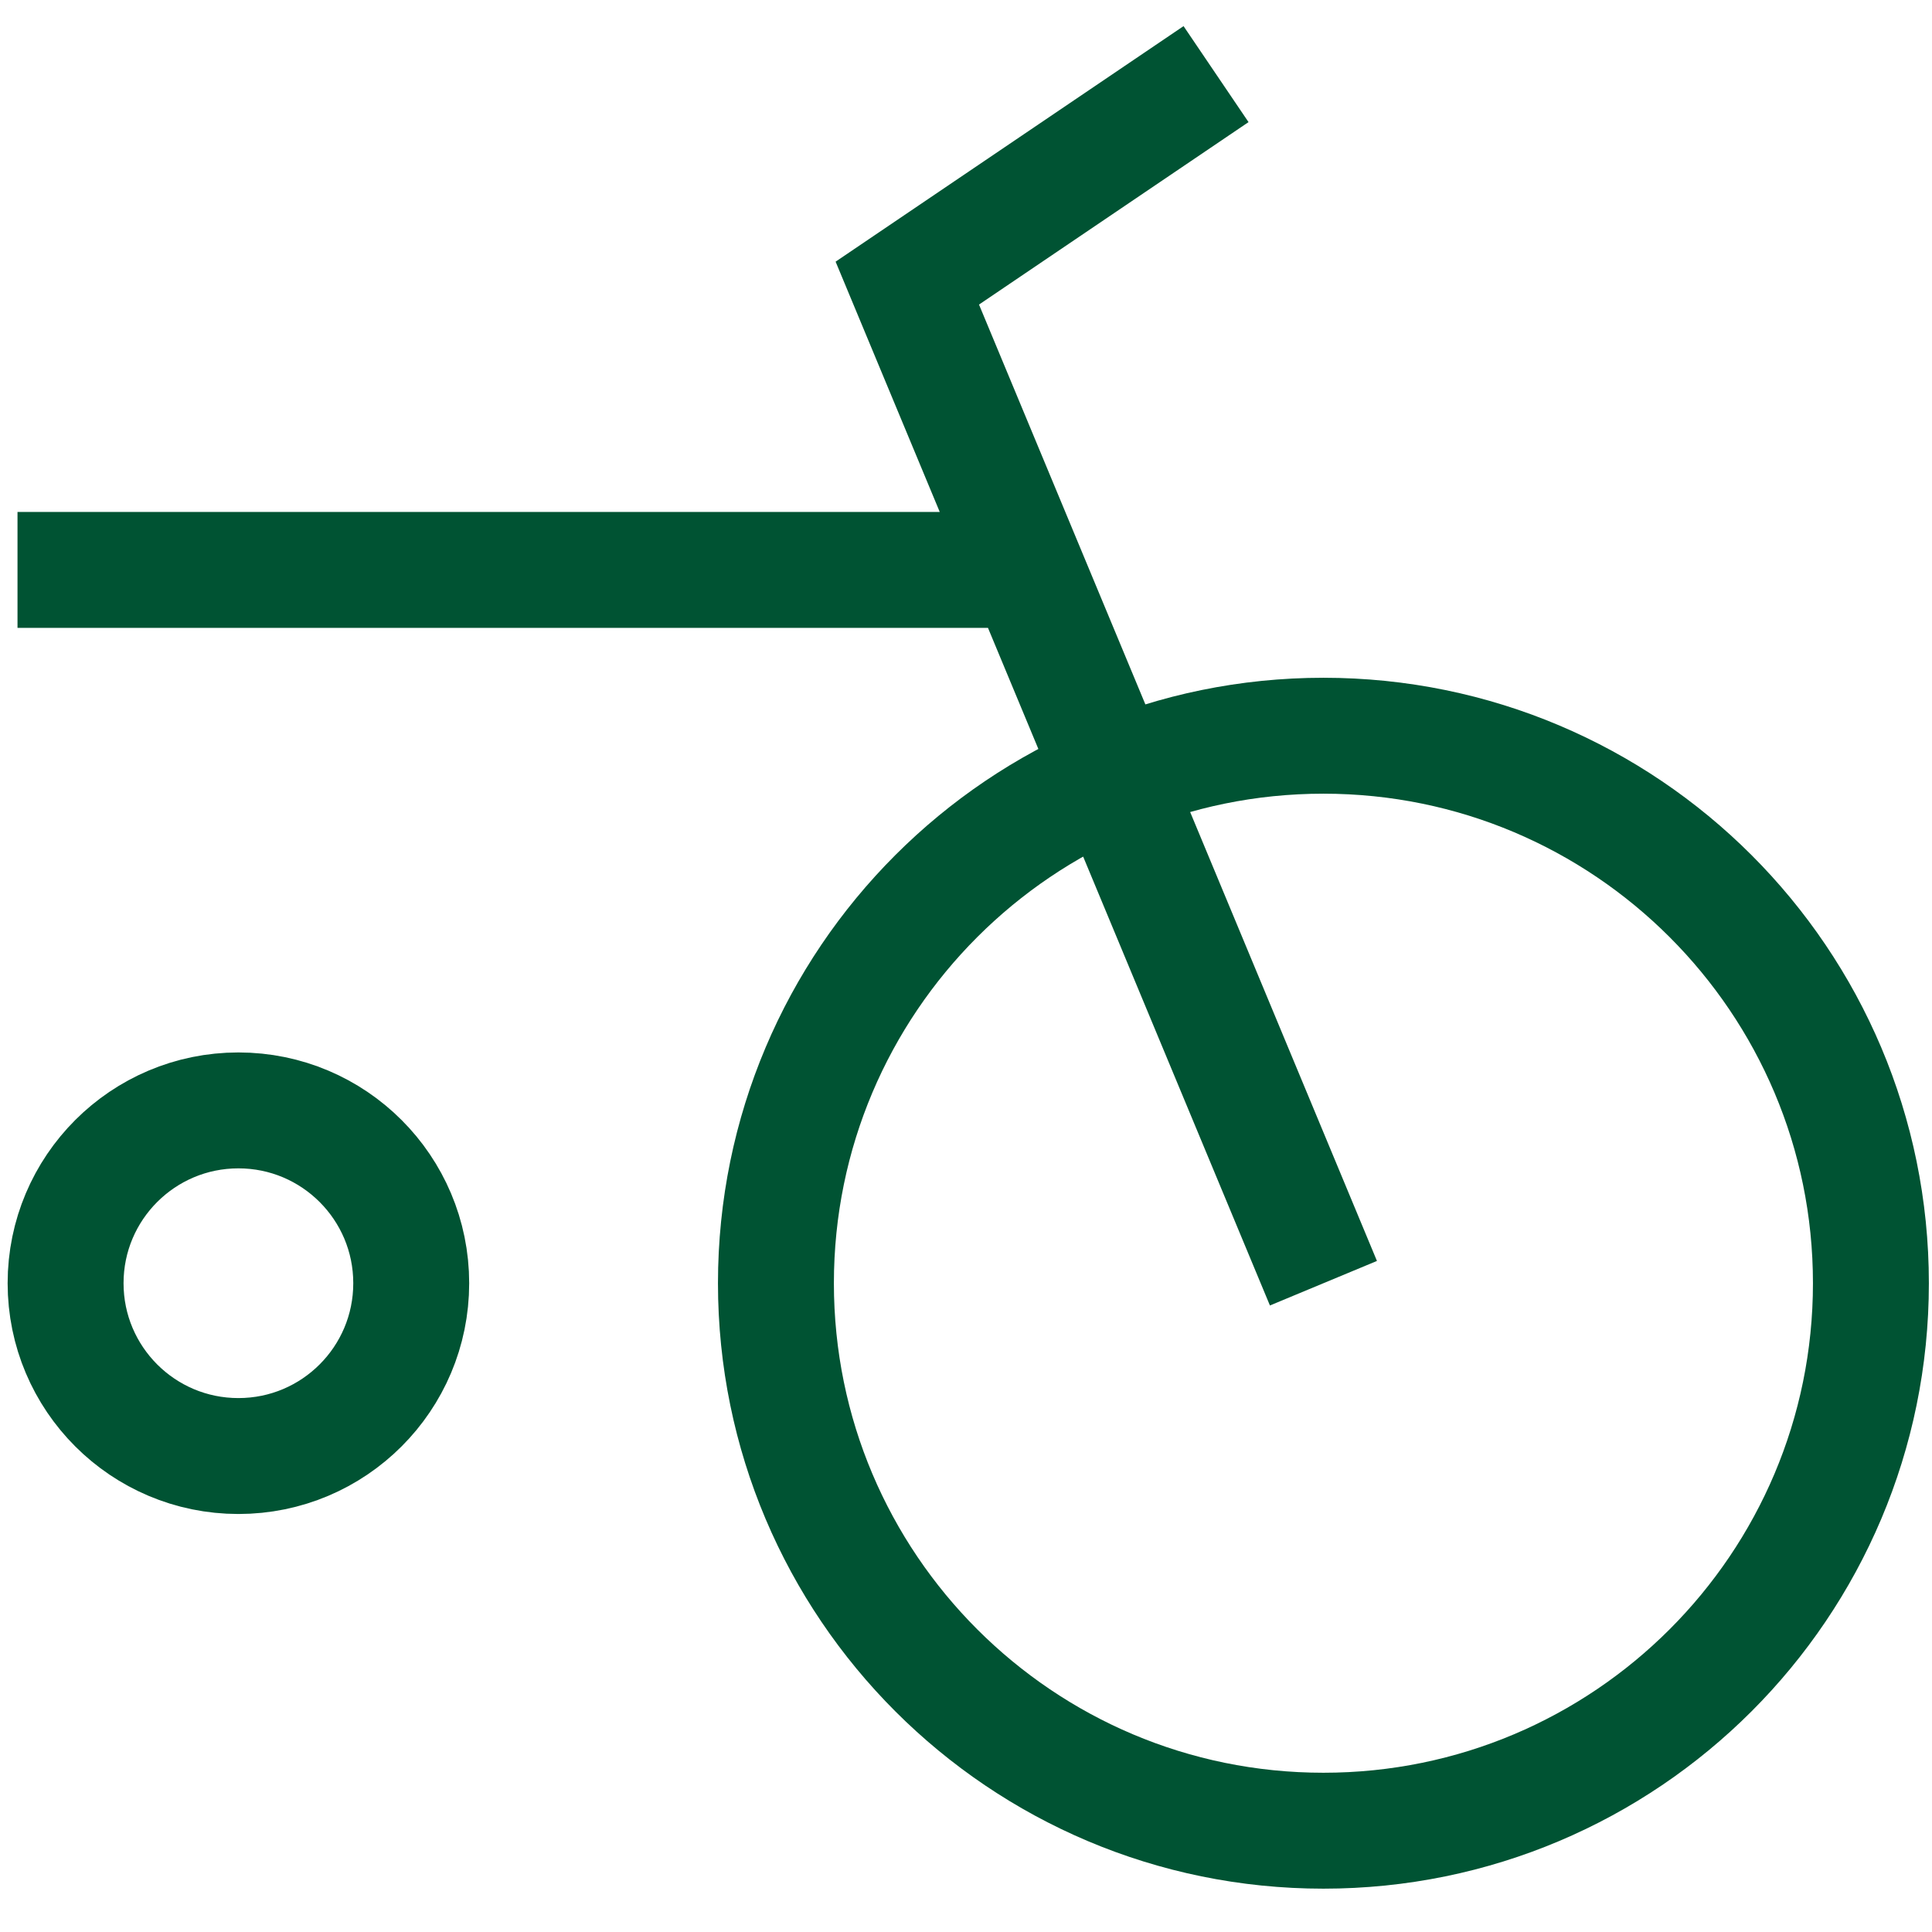
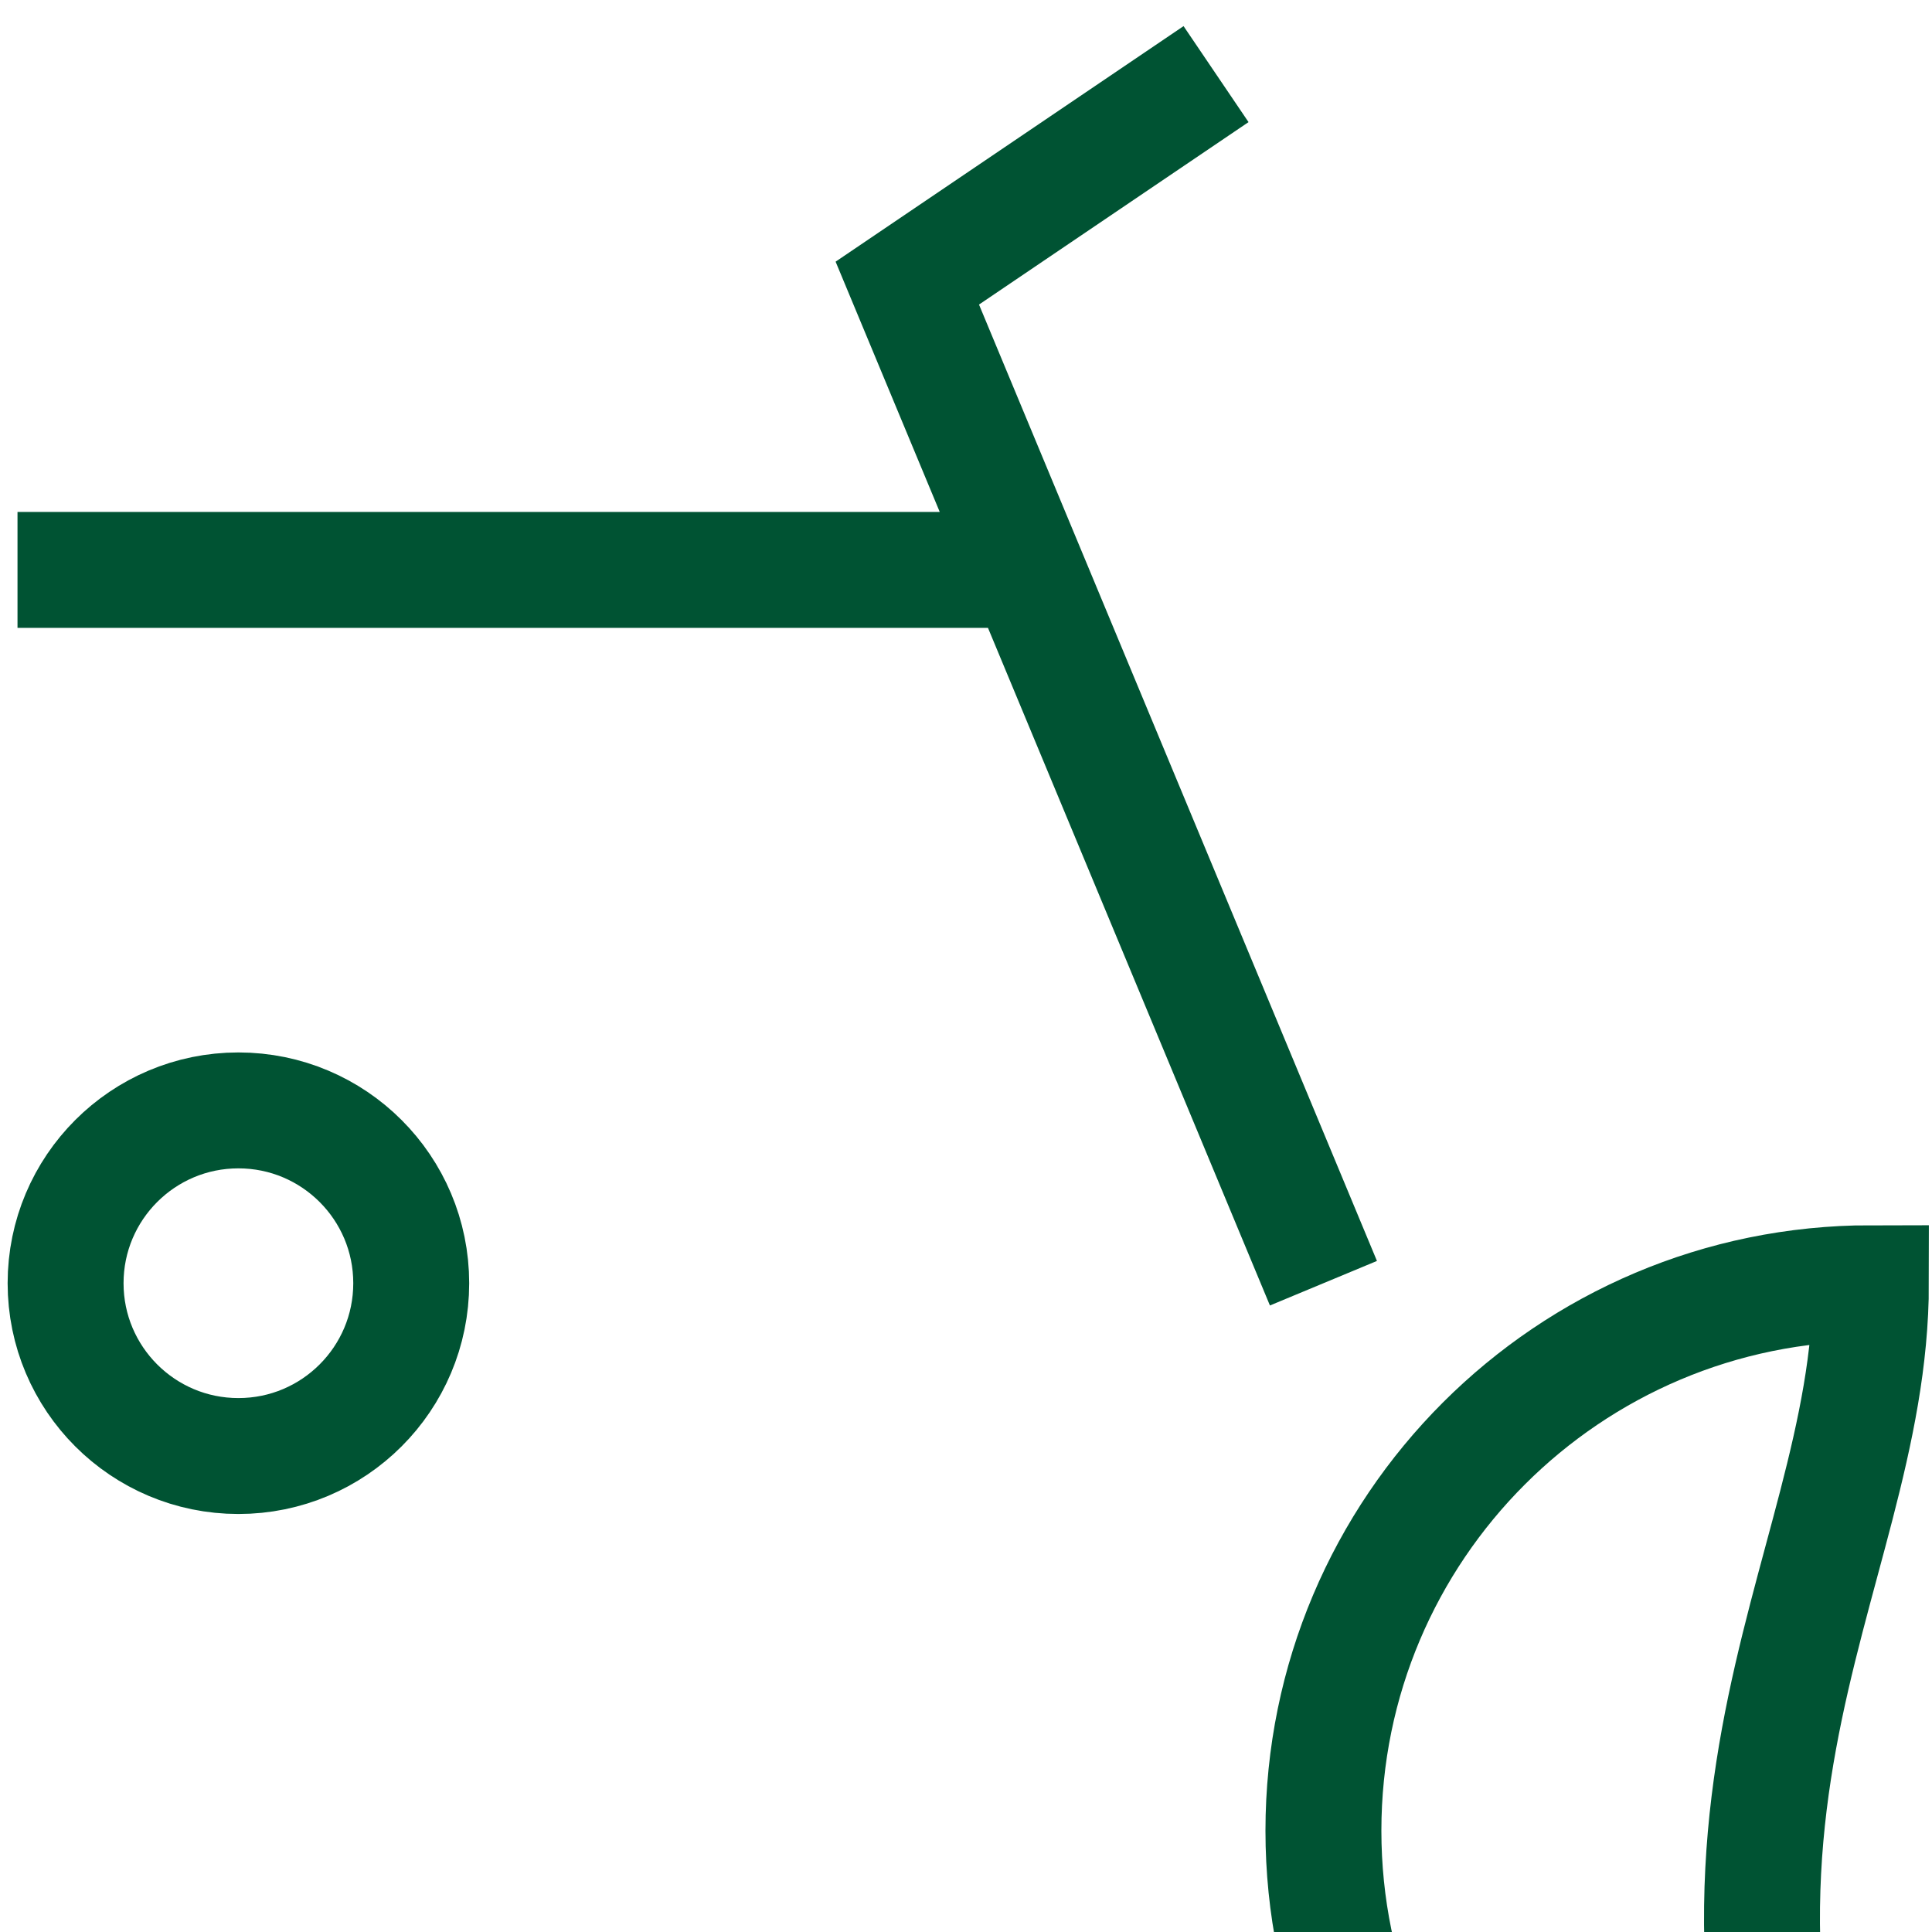
<svg xmlns="http://www.w3.org/2000/svg" version="1.0" id="Calque_1" x="0px" y="0px" viewBox="0 0 100 100" style="enable-background:new 0 0 100 100;" xml:space="preserve">
  <style type="text/css">
	.st0{fill:none;}
	.st1{fill:none;stroke:#005333;stroke-width:6;}
</style>
-   <rect class="st0" width="100" height="100" />
  <g>
-     <path class="st1" d="M21.285,66.419c0-4.94-4.005-8.945-8.945-8.945c-4.94,0-8.945,4.005-8.945,8.945s4.005,8.945,8.945,8.945   C17.28,75.364,21.285,71.359,21.285,66.419z M0.906,29.498h52.233 M68.501,66.419L46.962,14.654l15.98-10.818 M96.838,66.419   c0-15.649-12.686-28.338-28.338-28.338c-15.649,0-28.338,12.689-28.338,28.338c0,15.652,12.689,28.338,28.338,28.338   C84.152,94.757,96.838,82.071,96.838,66.419z" />
+     <path class="st1" d="M21.285,66.419c0-4.94-4.005-8.945-8.945-8.945c-4.94,0-8.945,4.005-8.945,8.945s4.005,8.945,8.945,8.945   C17.28,75.364,21.285,71.359,21.285,66.419z M0.906,29.498h52.233 M68.501,66.419L46.962,14.654l15.98-10.818 M96.838,66.419   c-15.649,0-28.338,12.689-28.338,28.338c0,15.652,12.689,28.338,28.338,28.338   C84.152,94.757,96.838,82.071,96.838,66.419z" />
  </g>
</svg>